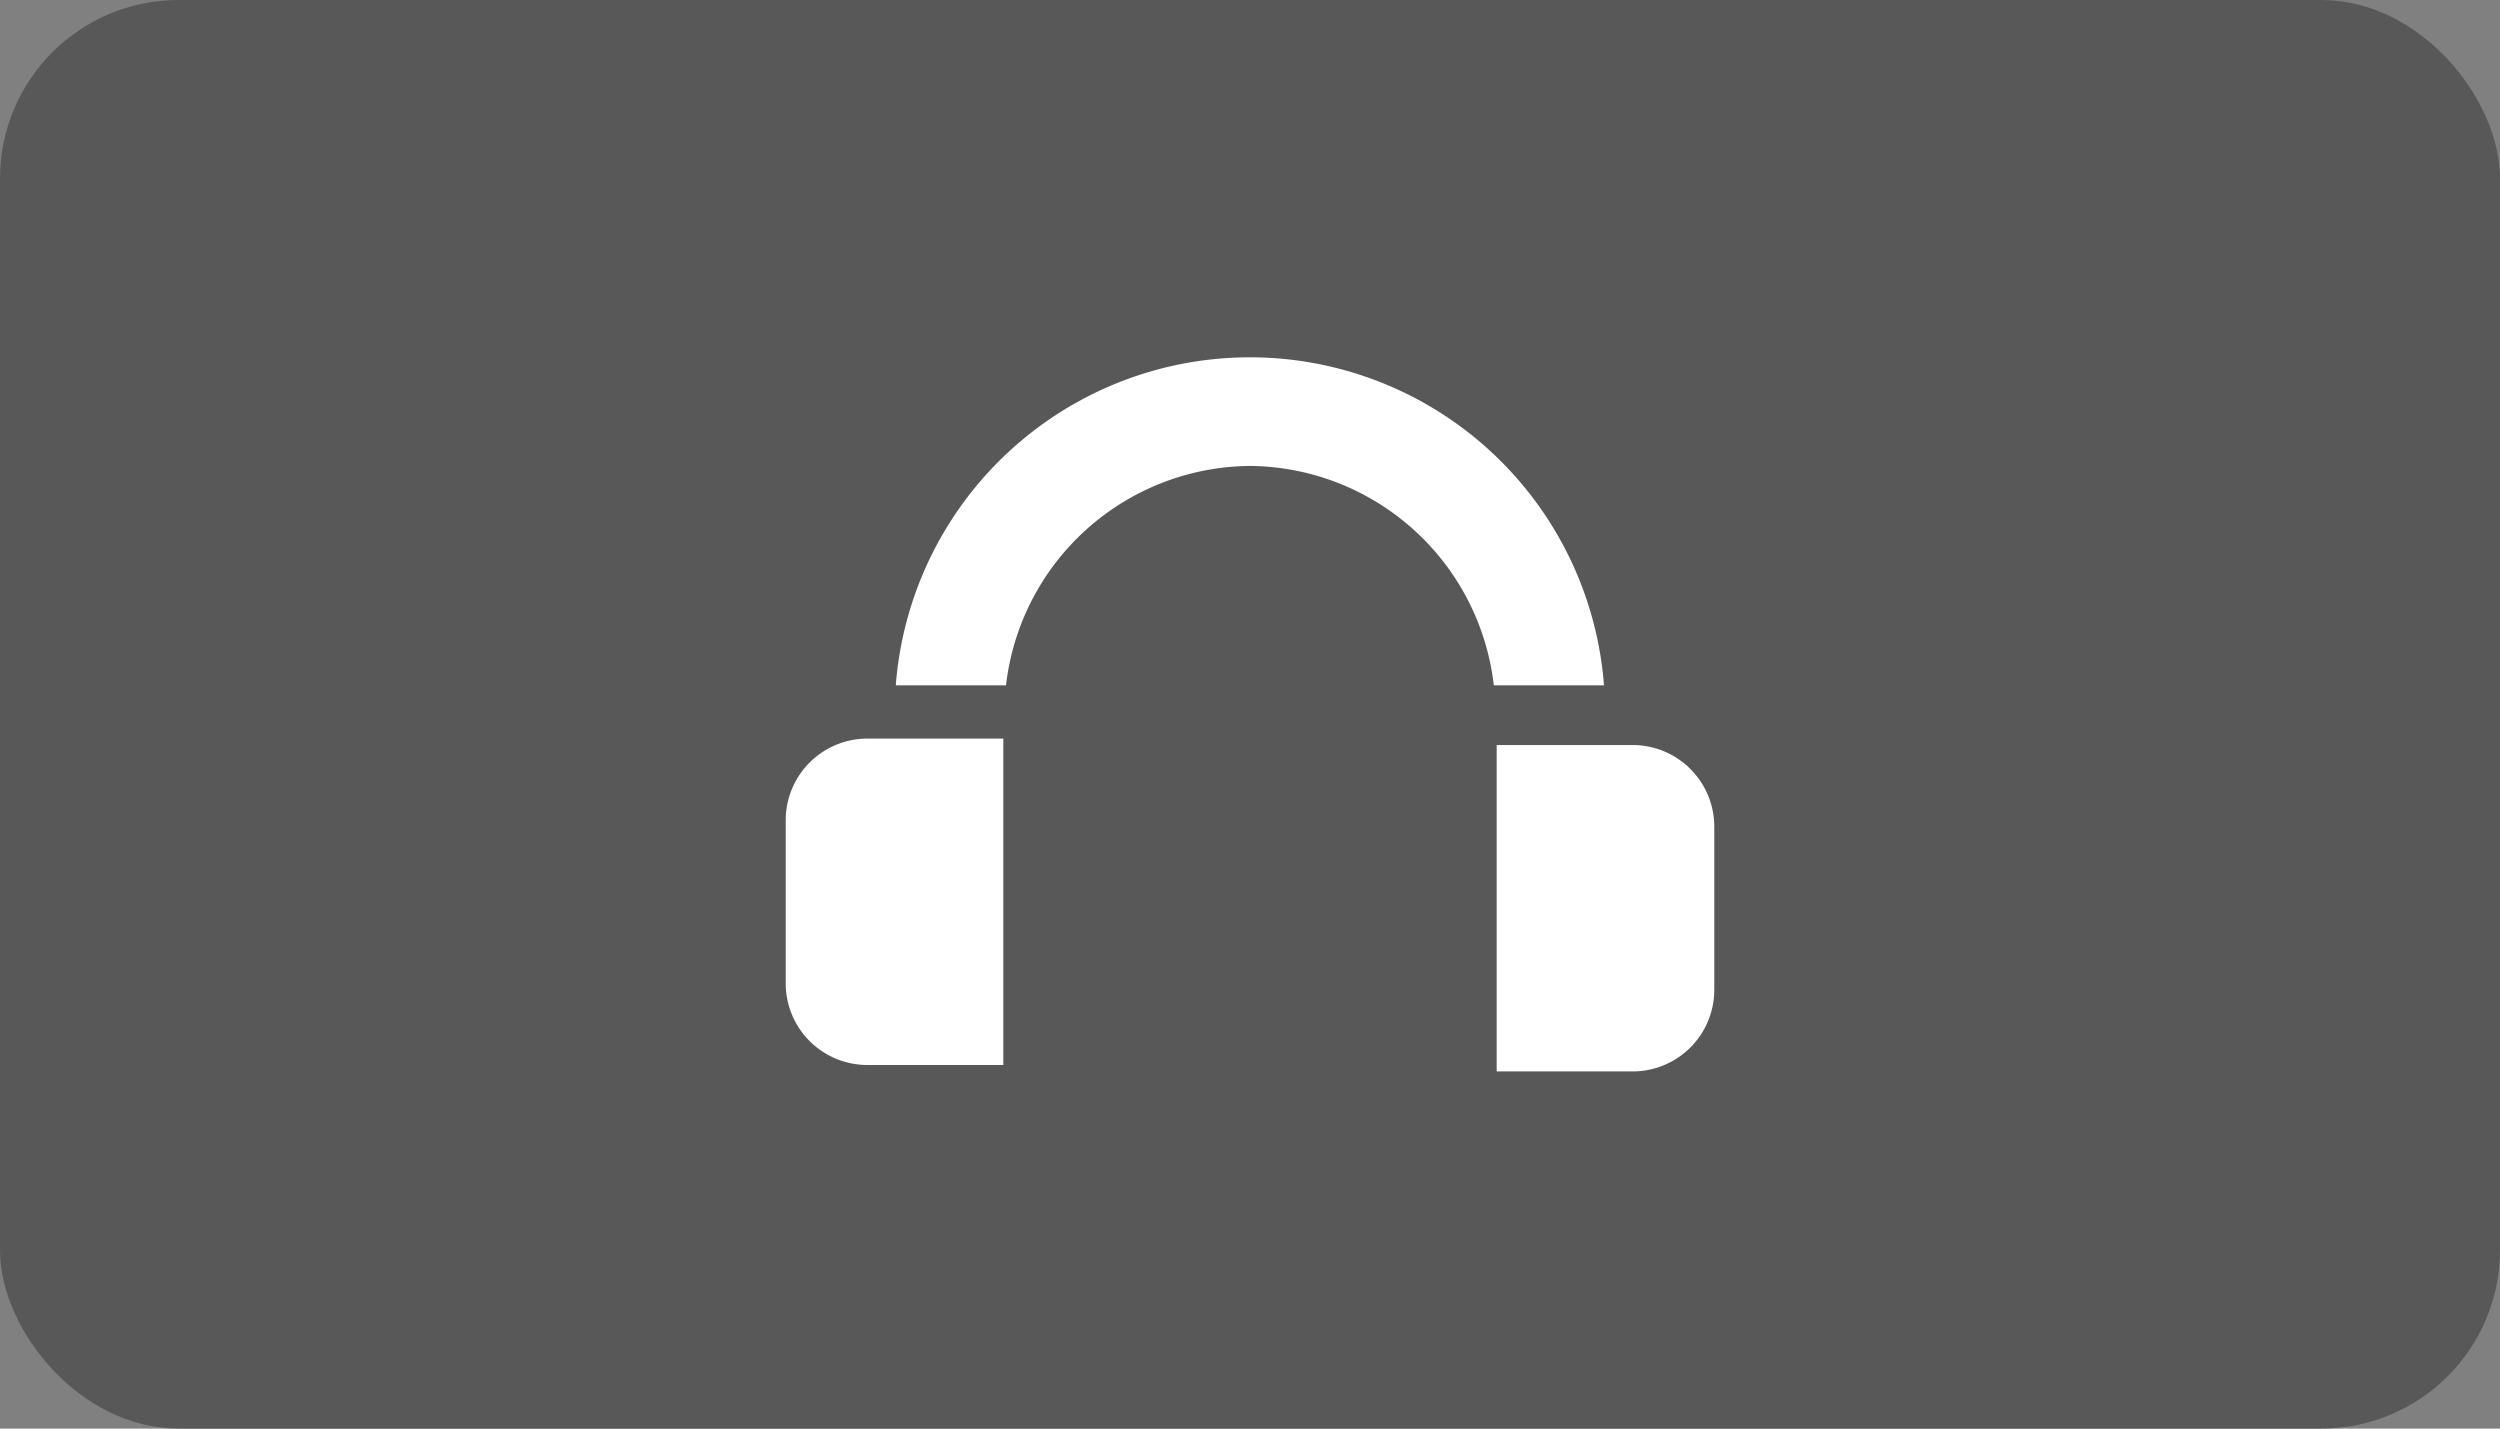
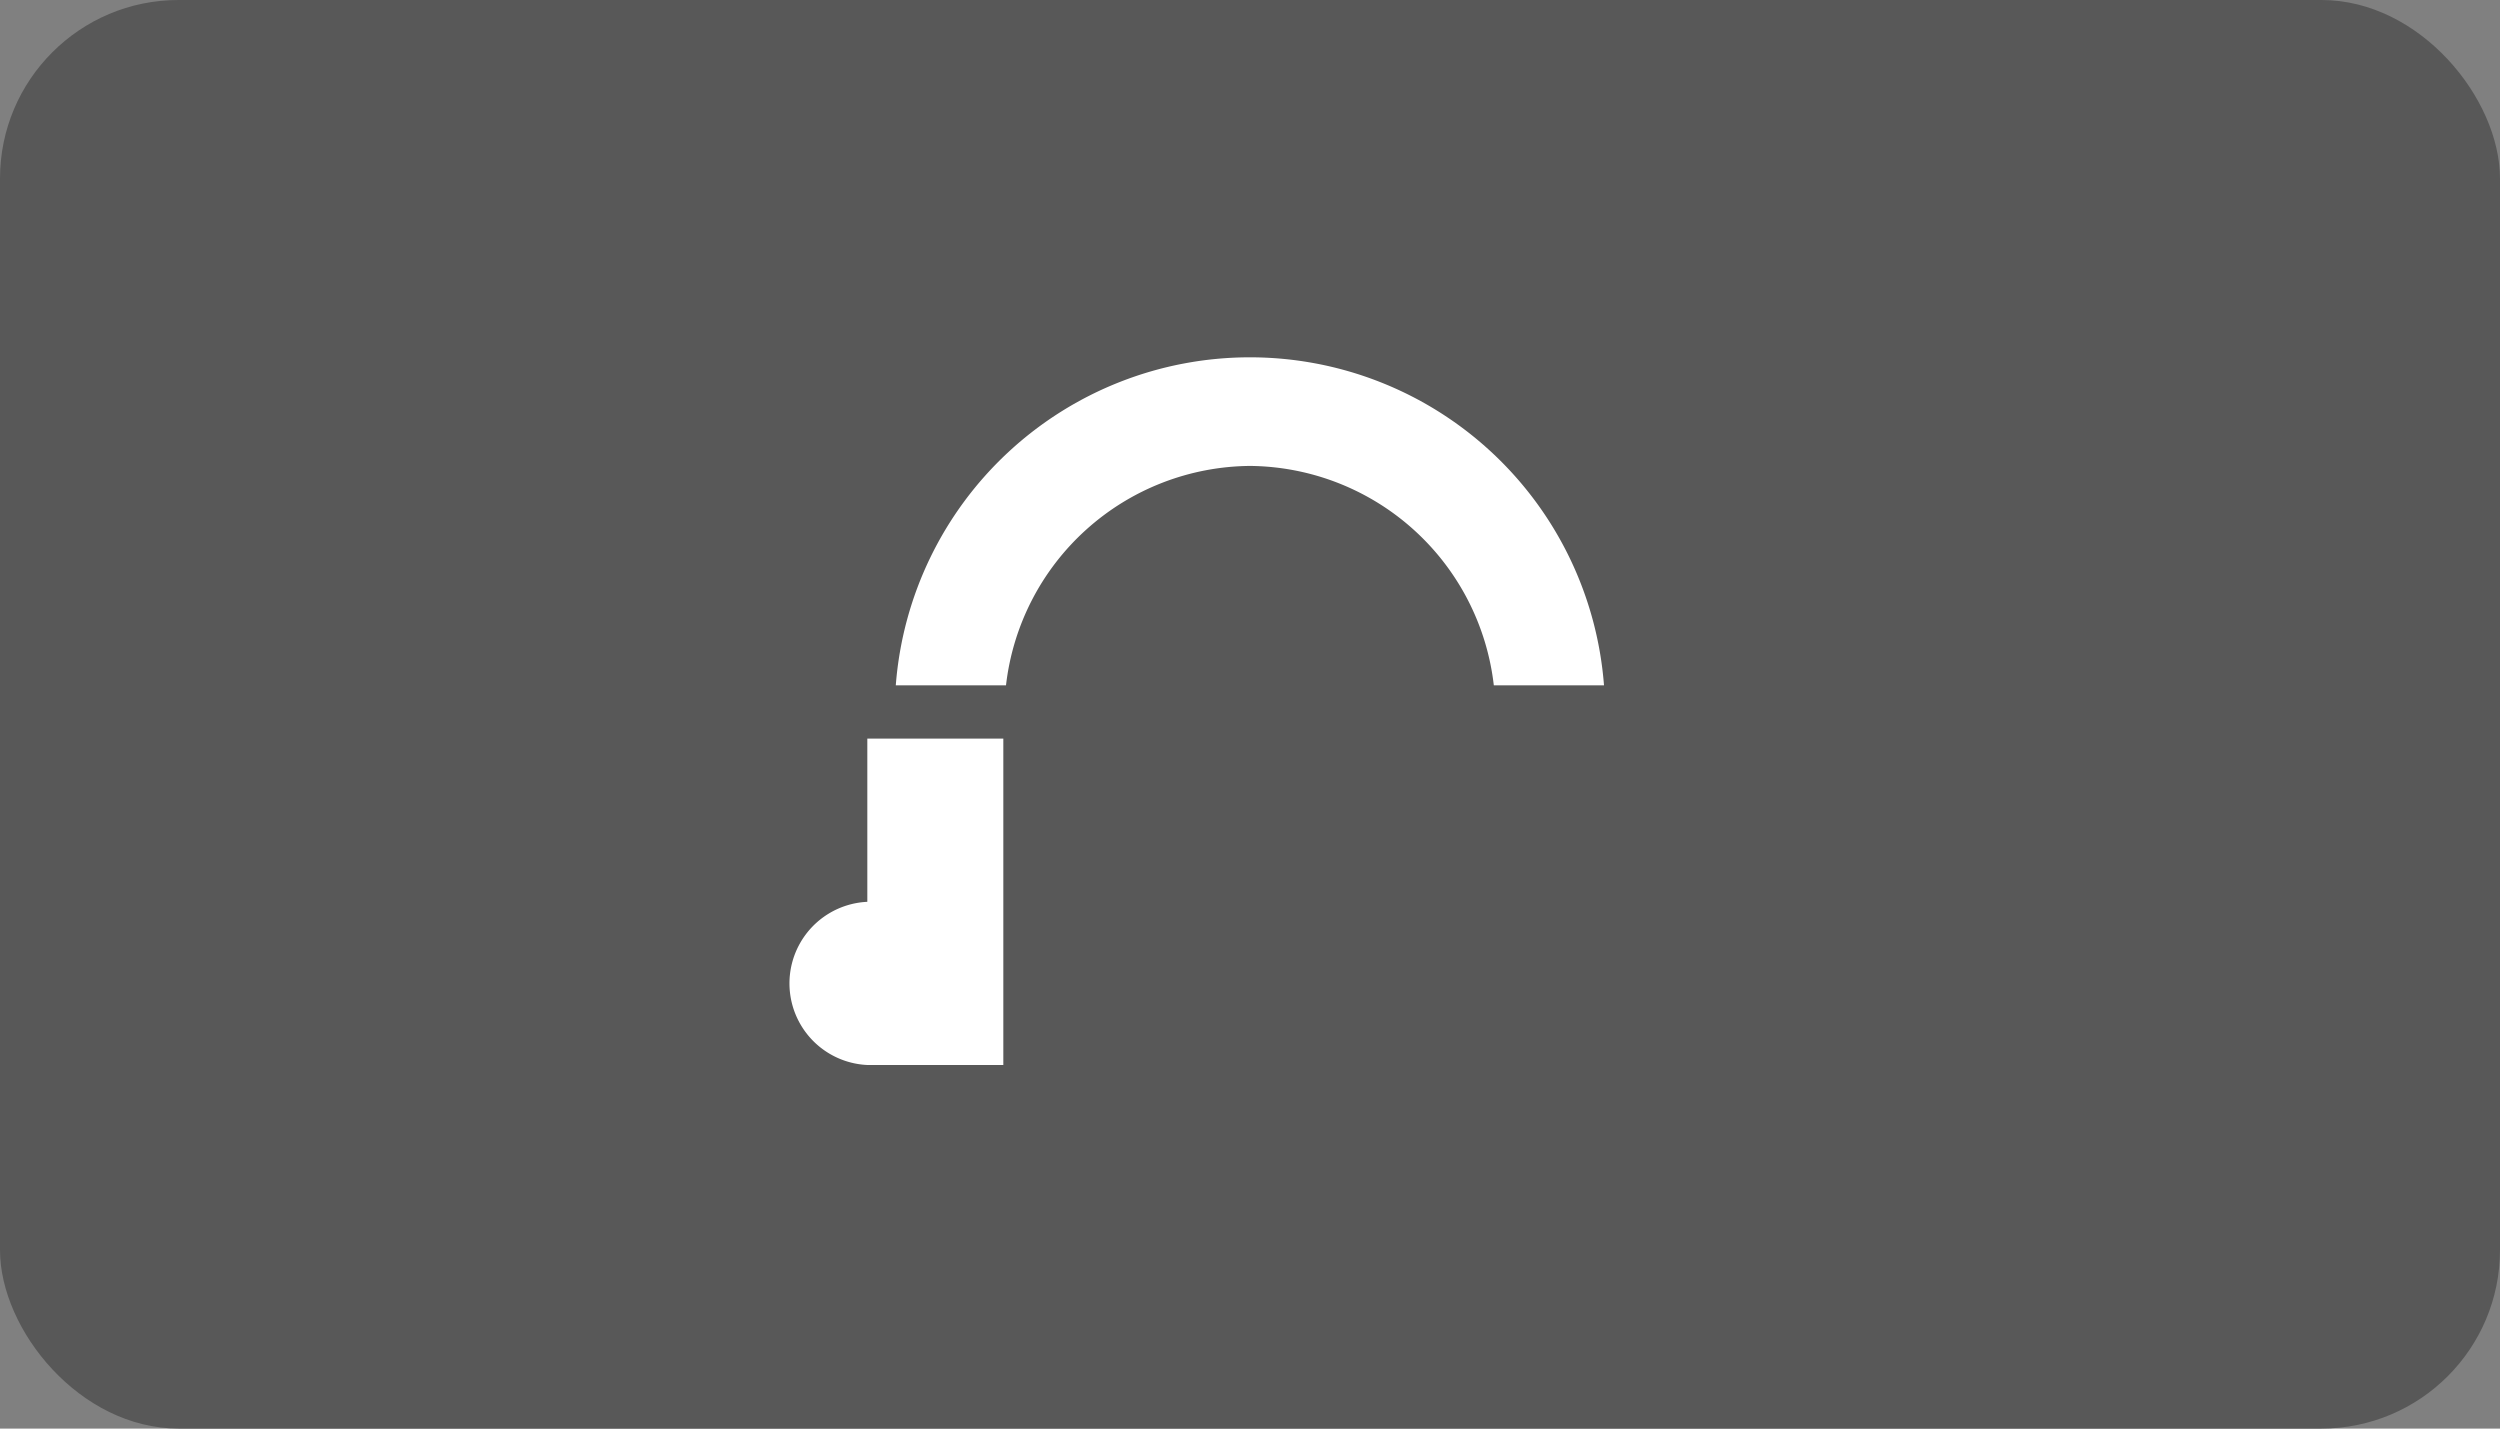
<svg xmlns="http://www.w3.org/2000/svg" width="70" height="40" viewBox="0 0 70 40">
  <rect x="0" y="0" width="70" height="40" fill="#808080" stroke="none" />
  <defs>
    <style>.a{fill:#585858;}.b{fill:#fff;}</style>
  </defs>
  <g transform="translate(23160 -444)">
    <rect class="a" width="70" height="40" rx="5" transform="translate(-23160 444)" />
    <g transform="translate(-23138 454)">
-       <path class="b" d="M252.478,211H248.67v9.139h3.808a2.287,2.287,0,0,0,2.285-2.285v-4.57A2.287,2.287,0,0,0,252.478,211Z" transform="translate(-228.763 -200.139)" />
-       <path class="b" d="M2.285,220.139H6.093V211H2.285A2.287,2.287,0,0,0,0,213.285v4.57A2.287,2.287,0,0,0,2.285,220.139Z" transform="translate(0 -200.319)" />
+       <path class="b" d="M2.285,220.139H6.093V211H2.285v4.57A2.287,2.287,0,0,0,2.285,220.139Z" transform="translate(0 -200.319)" />
      <path class="b" d="M70.673,3.046A6.935,6.935,0,0,1,77.5,9.19h3.085a9.944,9.944,0,0,0-19.83,0h3.086A6.935,6.935,0,0,1,70.673,3.046Z" transform="translate(-57.673 0)" />
    </g>
  </g>
</svg>